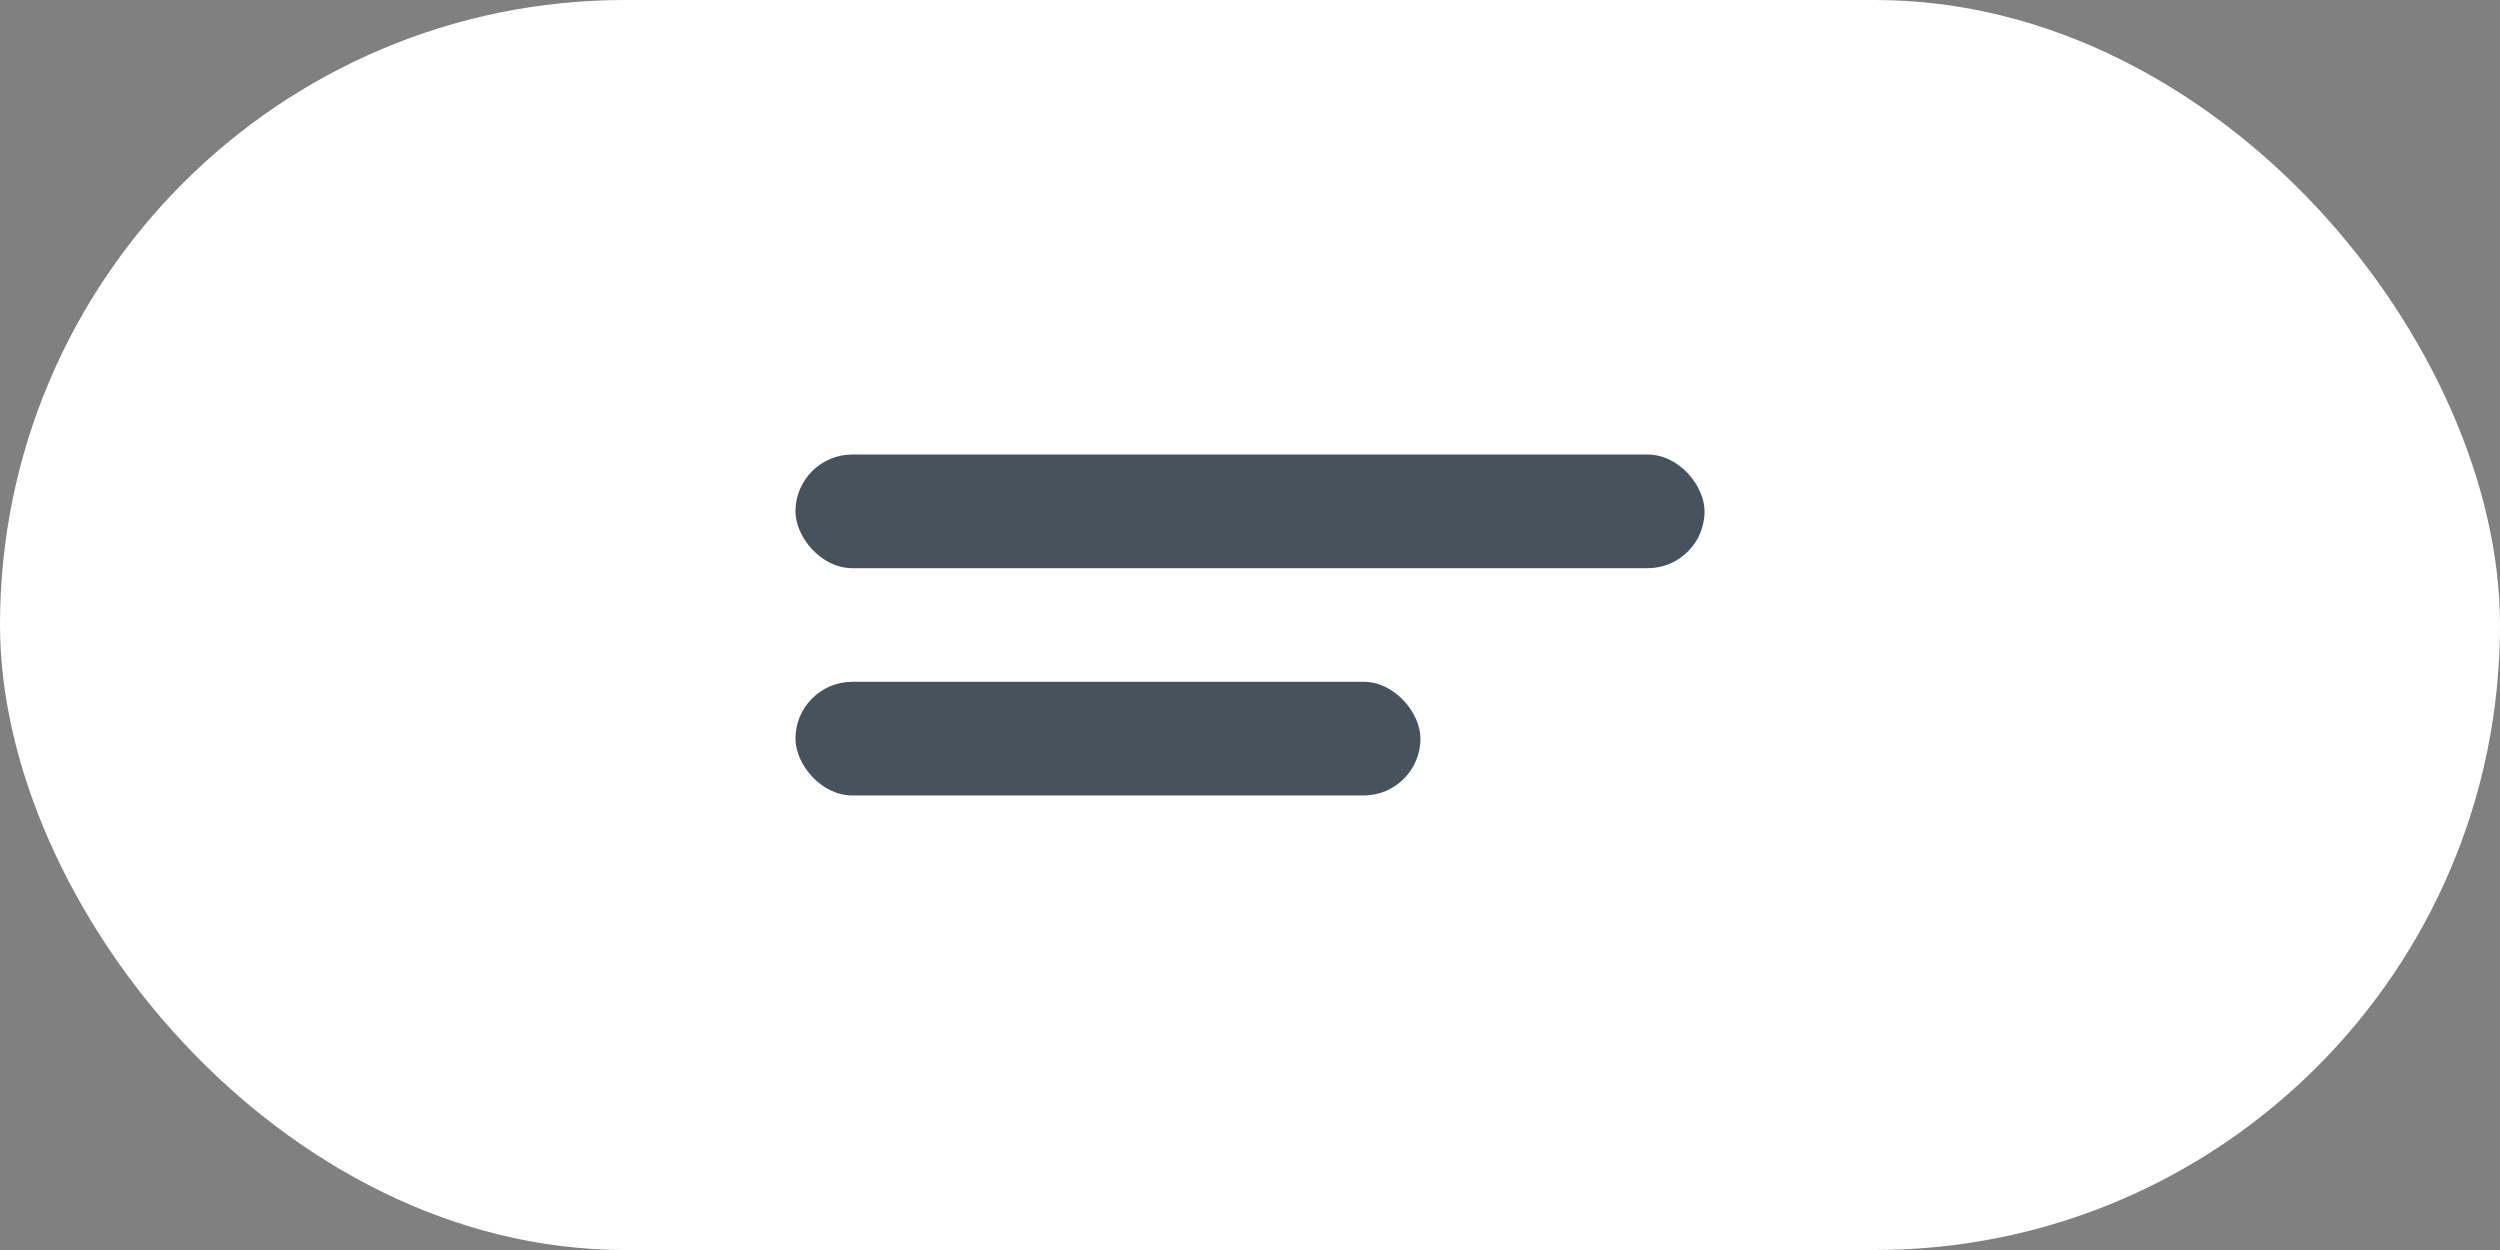
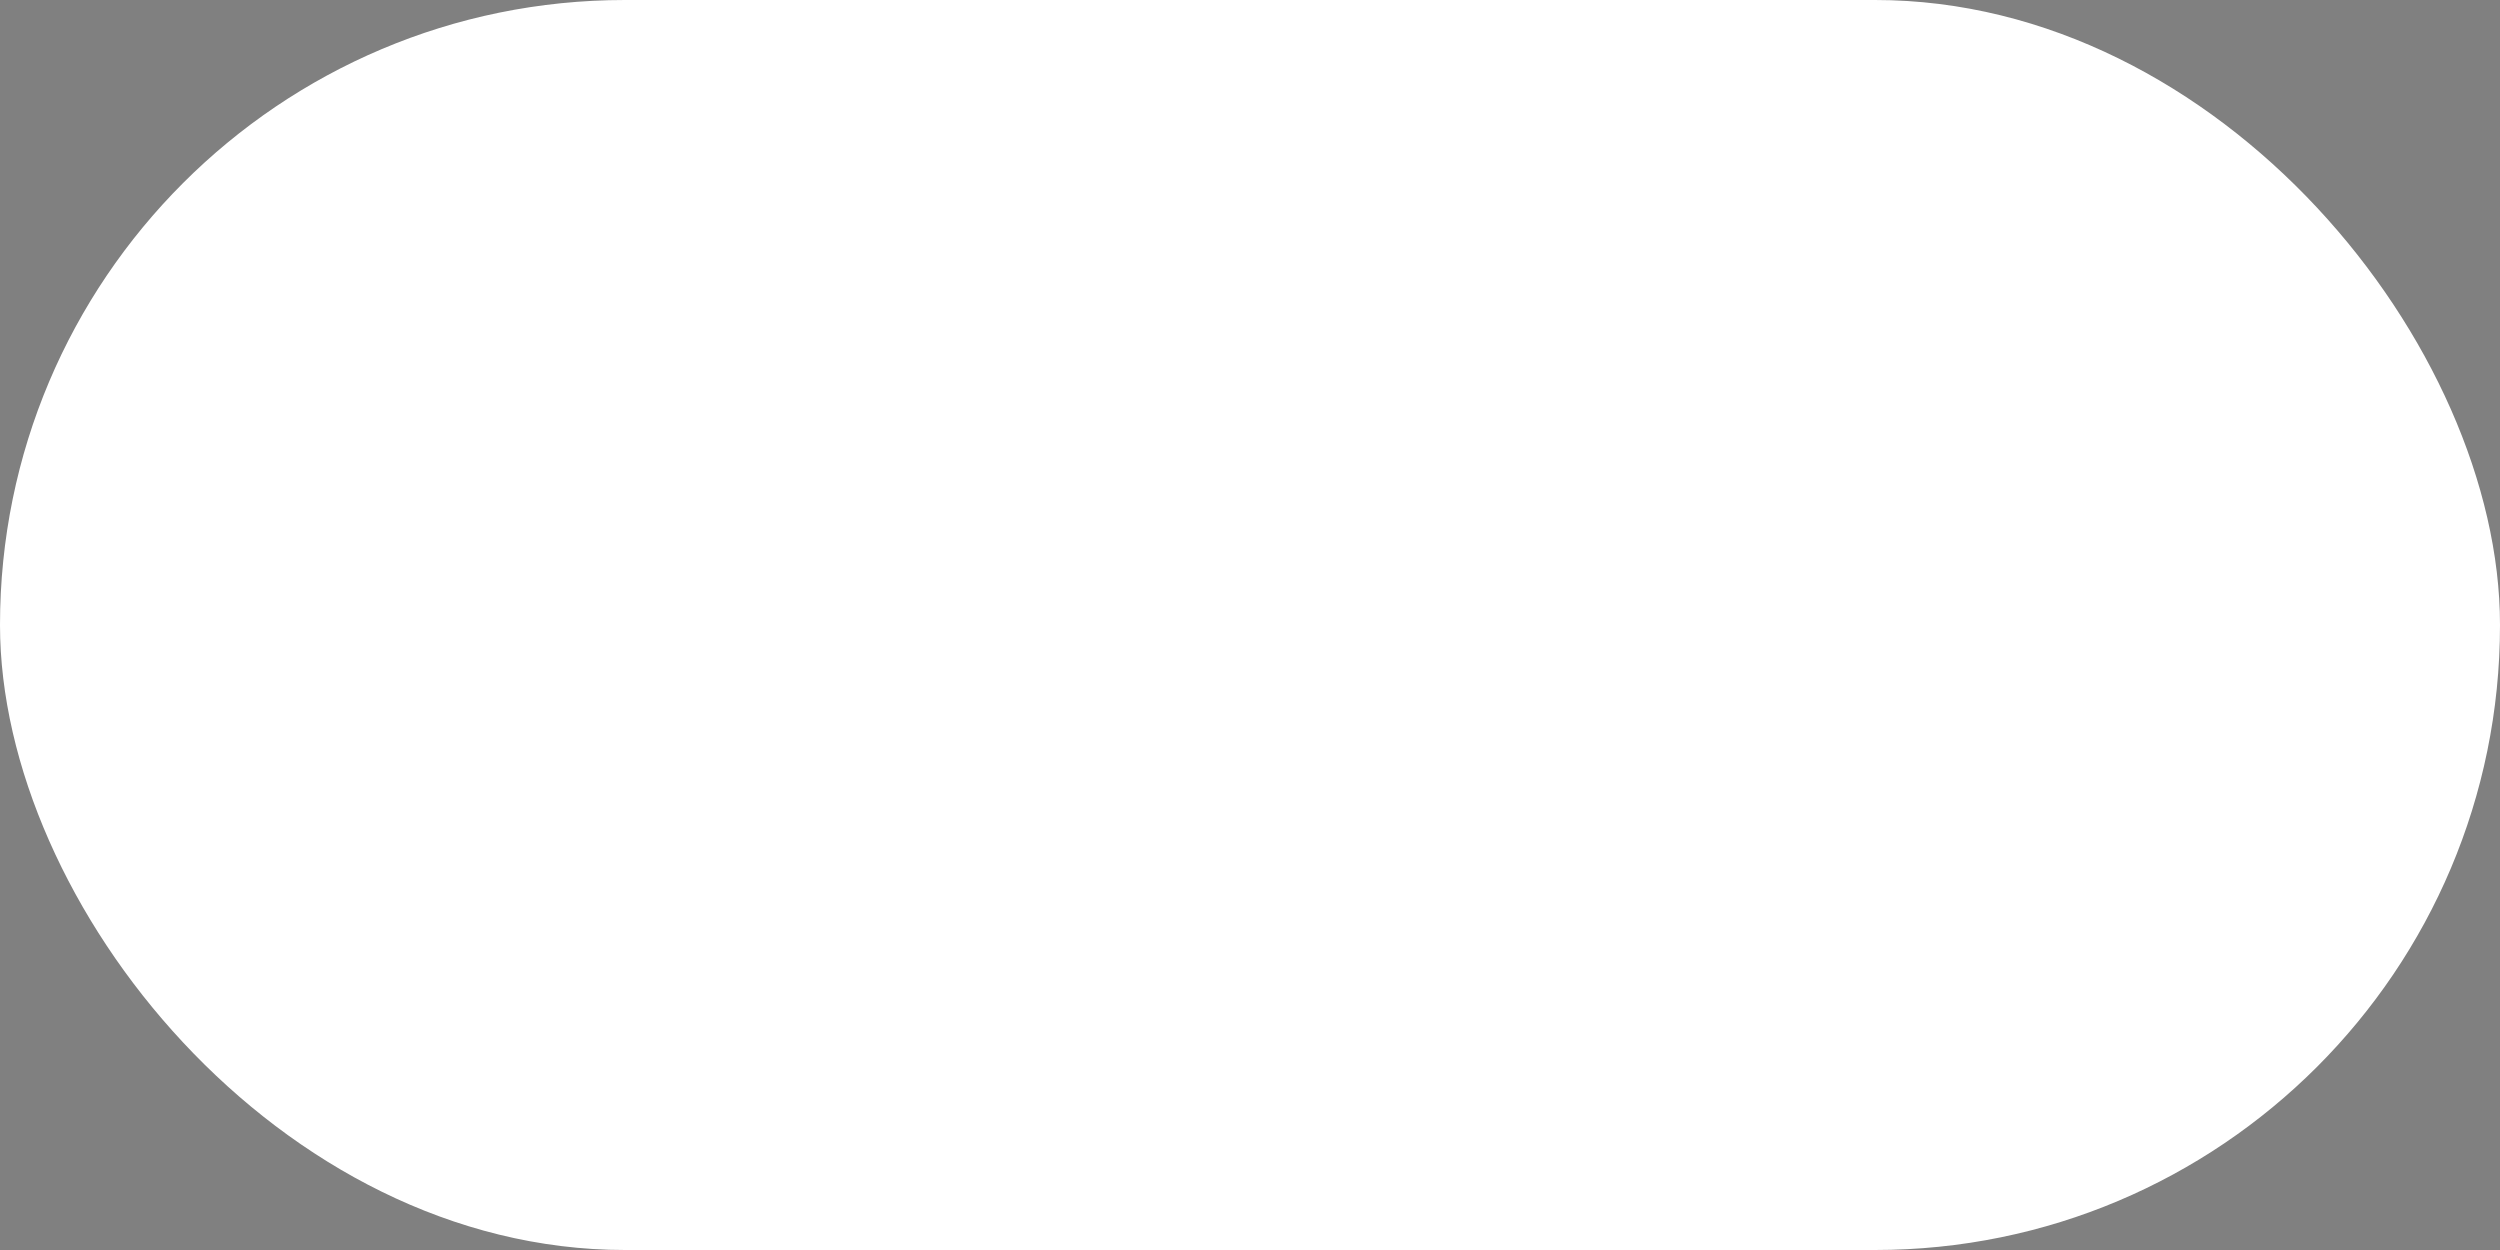
<svg xmlns="http://www.w3.org/2000/svg" width="44" height="22" viewBox="0 0 44 22" fill="none">
  <rect x="0" y="0" width="44" height="22" fill="#808080" stroke="none" />
  <rect width="44" height="22" rx="11" fill="white" />
-   <rect x="14" y="8" width="16" height="2" rx="1" fill="#46535C" />
-   <rect x="14" y="12" width="11" height="2" rx="1" fill="#46535C" />
</svg>